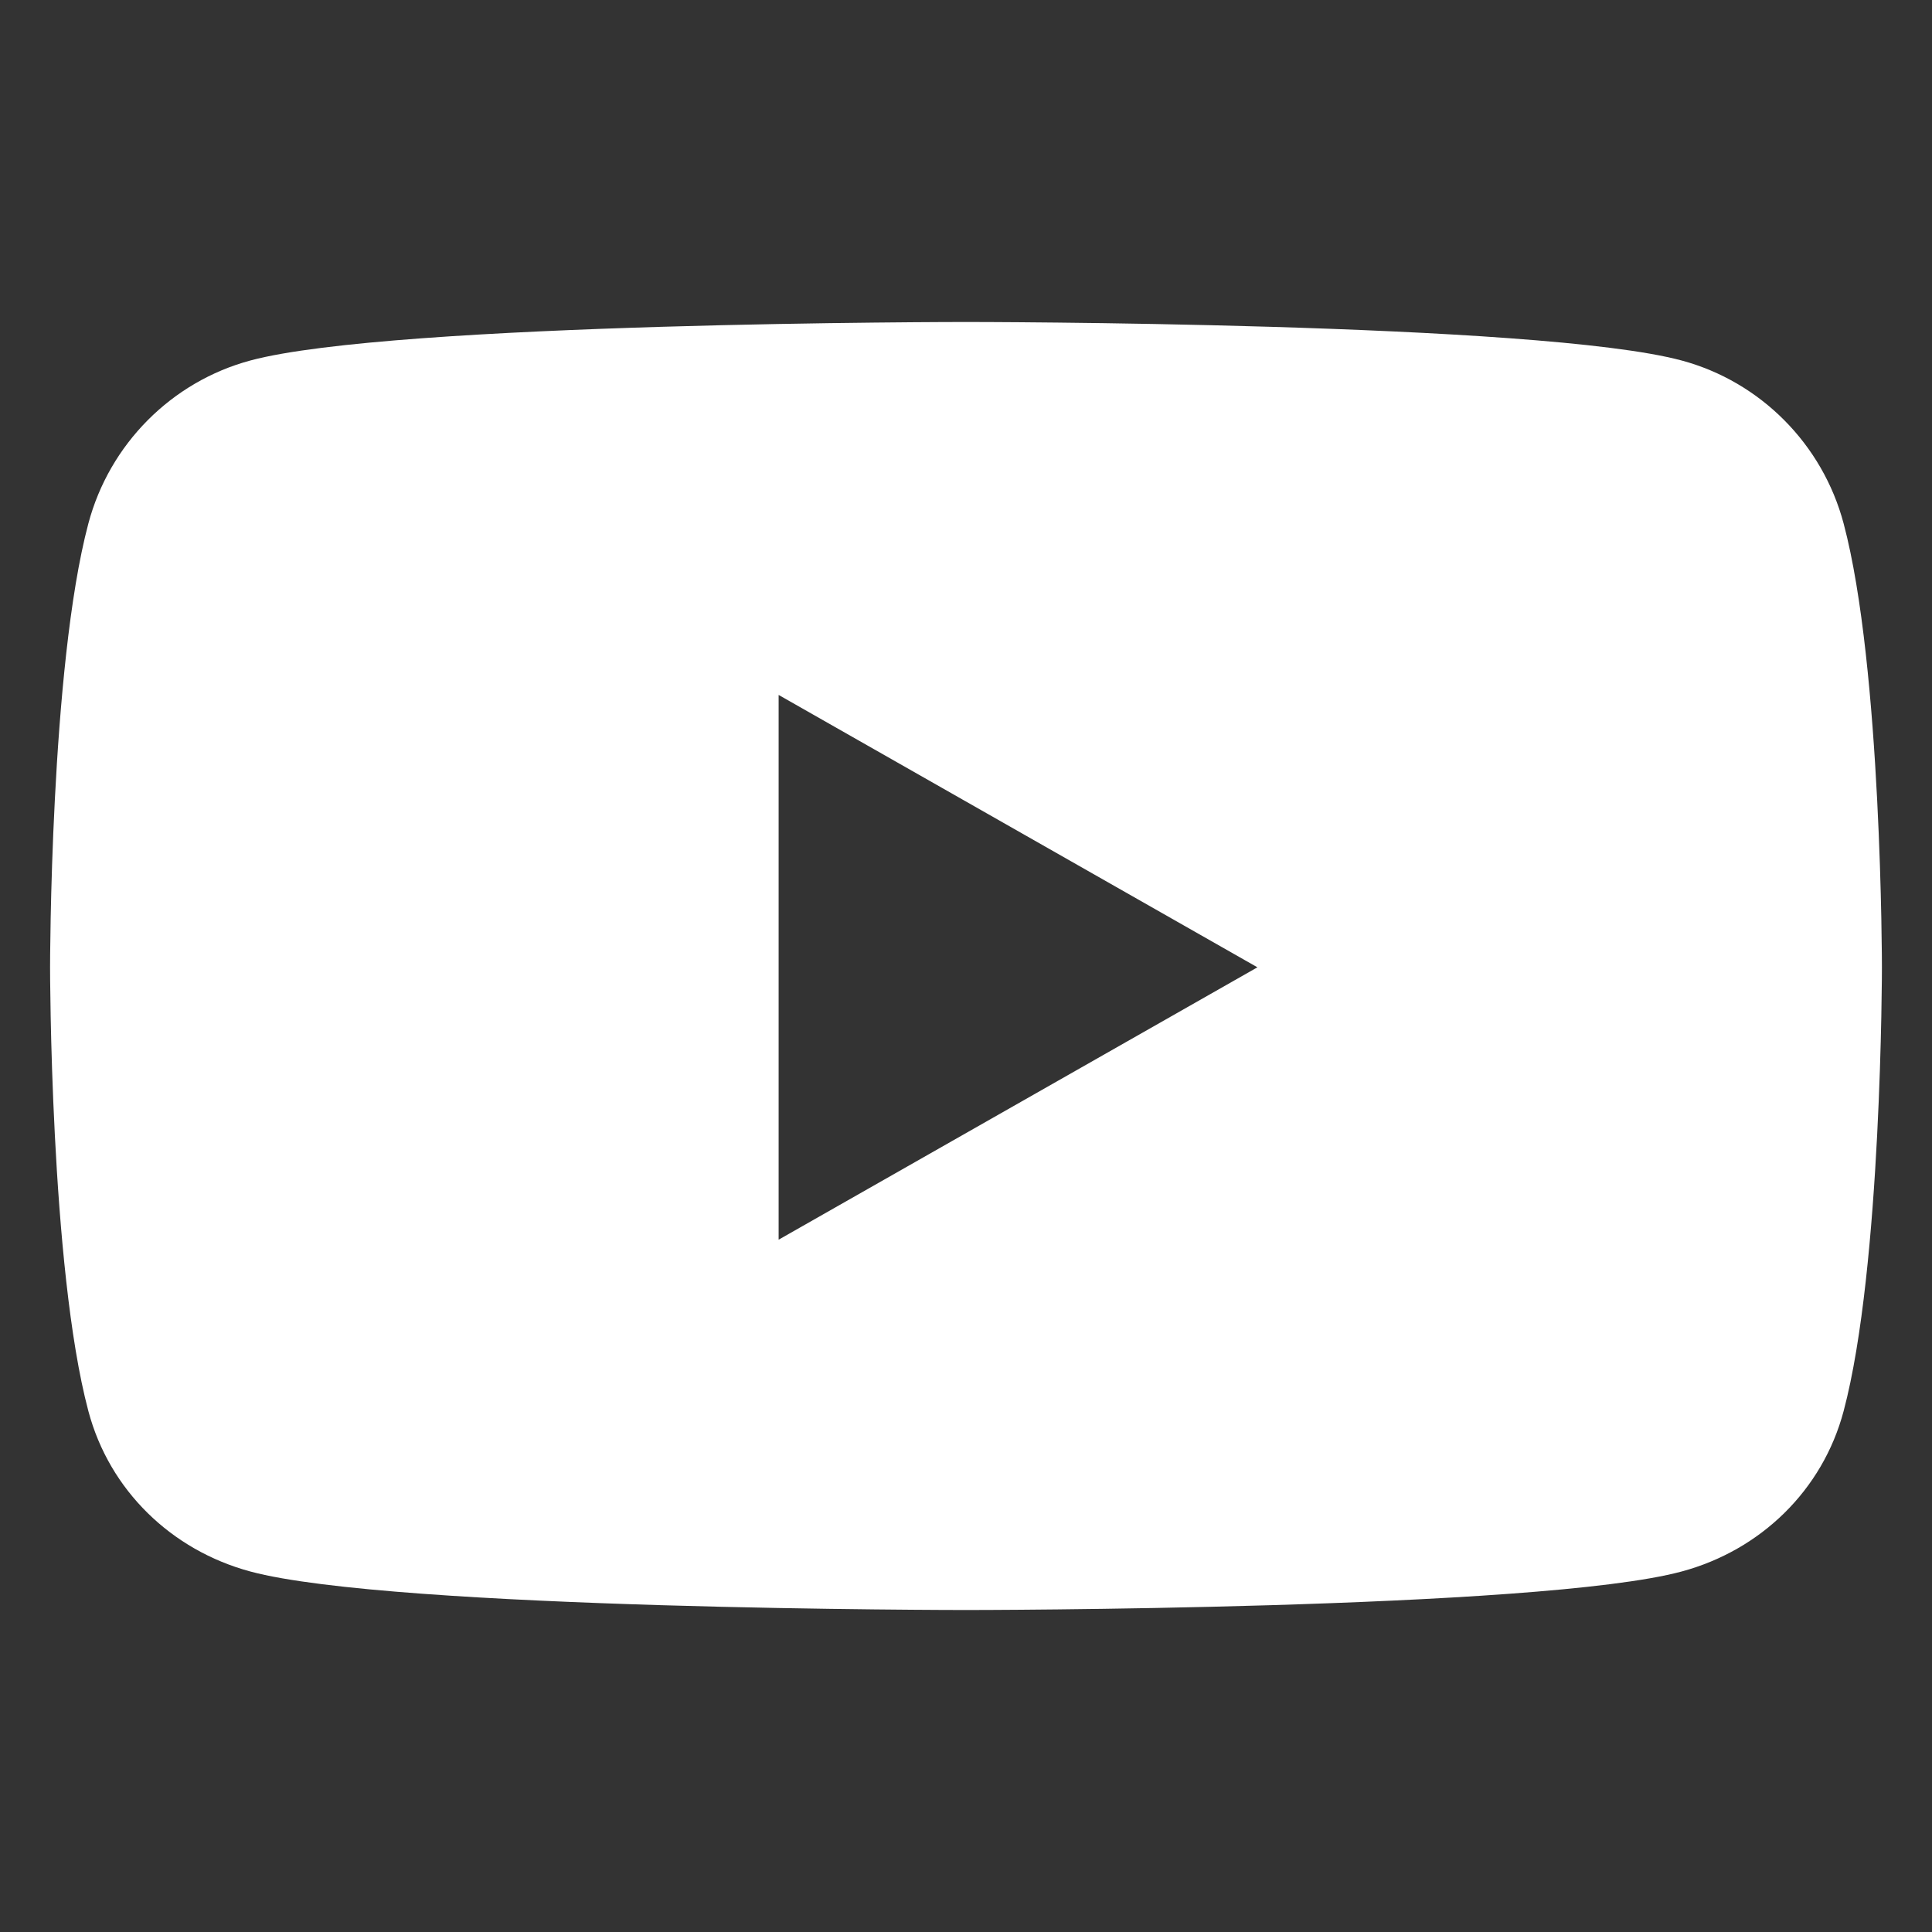
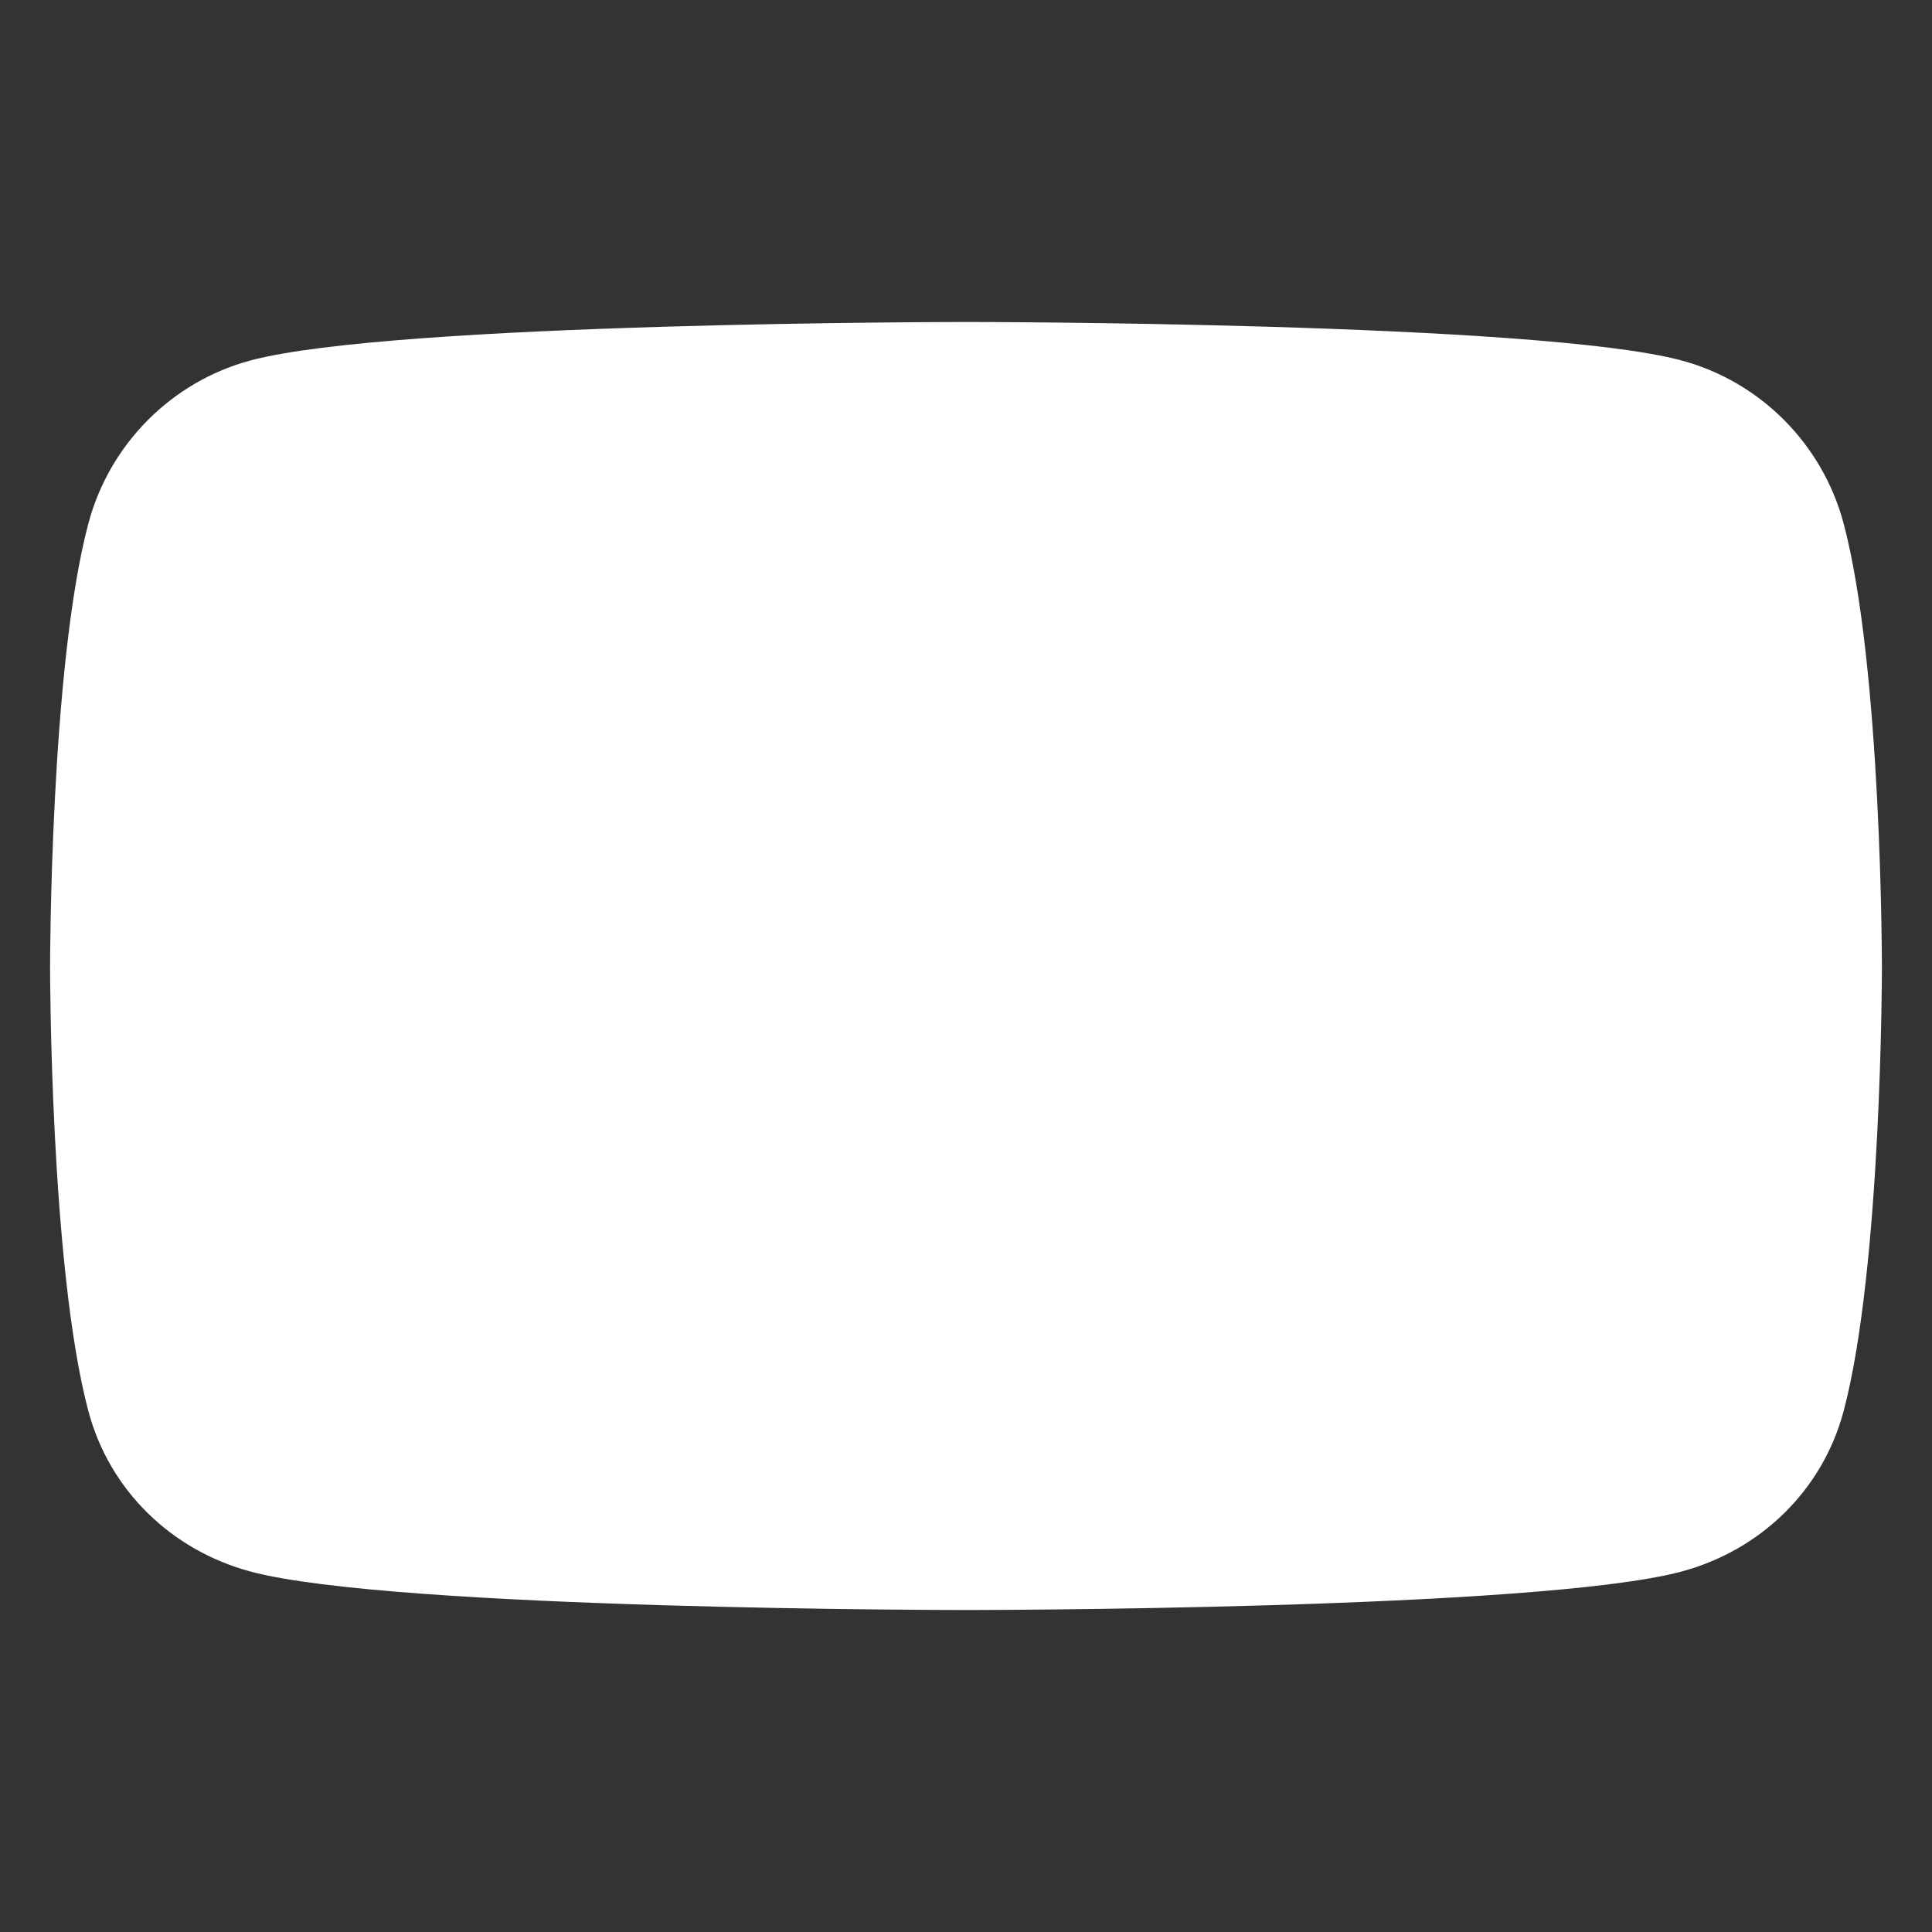
<svg xmlns="http://www.w3.org/2000/svg" width="100%" height="100%" viewBox="0 0 50 50" version="1.1" xml:space="preserve" style="fill-rule:evenodd;clip-rule:evenodd;stroke-linejoin:round;stroke-miterlimit:2;">
  <rect x="0" y="0" width="50" height="50" fill="#333333" stroke="none" />
-   <path d="M47.713,13.549c-0.545,-2.053 -2.152,-3.67 -4.191,-4.219c-3.697,-0.997 -18.522,-0.997 -18.522,-0.997c0,0 -14.825,0 -18.522,0.997c-2.039,0.549 -3.646,2.166 -4.191,4.219c-0.991,3.721 -0.991,11.485 -0.991,11.485c0,-0 0,7.763 0.991,11.484c0.545,2.053 2.152,3.603 4.191,4.152c3.697,0.997 18.522,0.997 18.522,0.997c0,-0 14.825,-0 18.522,-0.997c2.039,-0.549 3.646,-2.099 4.191,-4.152c0.991,-3.721 0.991,-11.484 0.991,-11.484c-0,-0 -0,-7.764 -0.991,-11.485Zm-27.562,18.534l0,-14.098l12.391,7.049l-12.391,7.049Z" style="fill:#fff;fill-rule:nonzero;" />
+   <path d="M47.713,13.549c-0.545,-2.053 -2.152,-3.67 -4.191,-4.219c-3.697,-0.997 -18.522,-0.997 -18.522,-0.997c0,0 -14.825,0 -18.522,0.997c-2.039,0.549 -3.646,2.166 -4.191,4.219c-0.991,3.721 -0.991,11.485 -0.991,11.485c0,-0 0,7.763 0.991,11.484c0.545,2.053 2.152,3.603 4.191,4.152c3.697,0.997 18.522,0.997 18.522,0.997c0,-0 14.825,-0 18.522,-0.997c2.039,-0.549 3.646,-2.099 4.191,-4.152c0.991,-3.721 0.991,-11.484 0.991,-11.484c-0,-0 -0,-7.764 -0.991,-11.485Zm-27.562,18.534l0,-14.098l-12.391,7.049Z" style="fill:#fff;fill-rule:nonzero;" />
</svg>